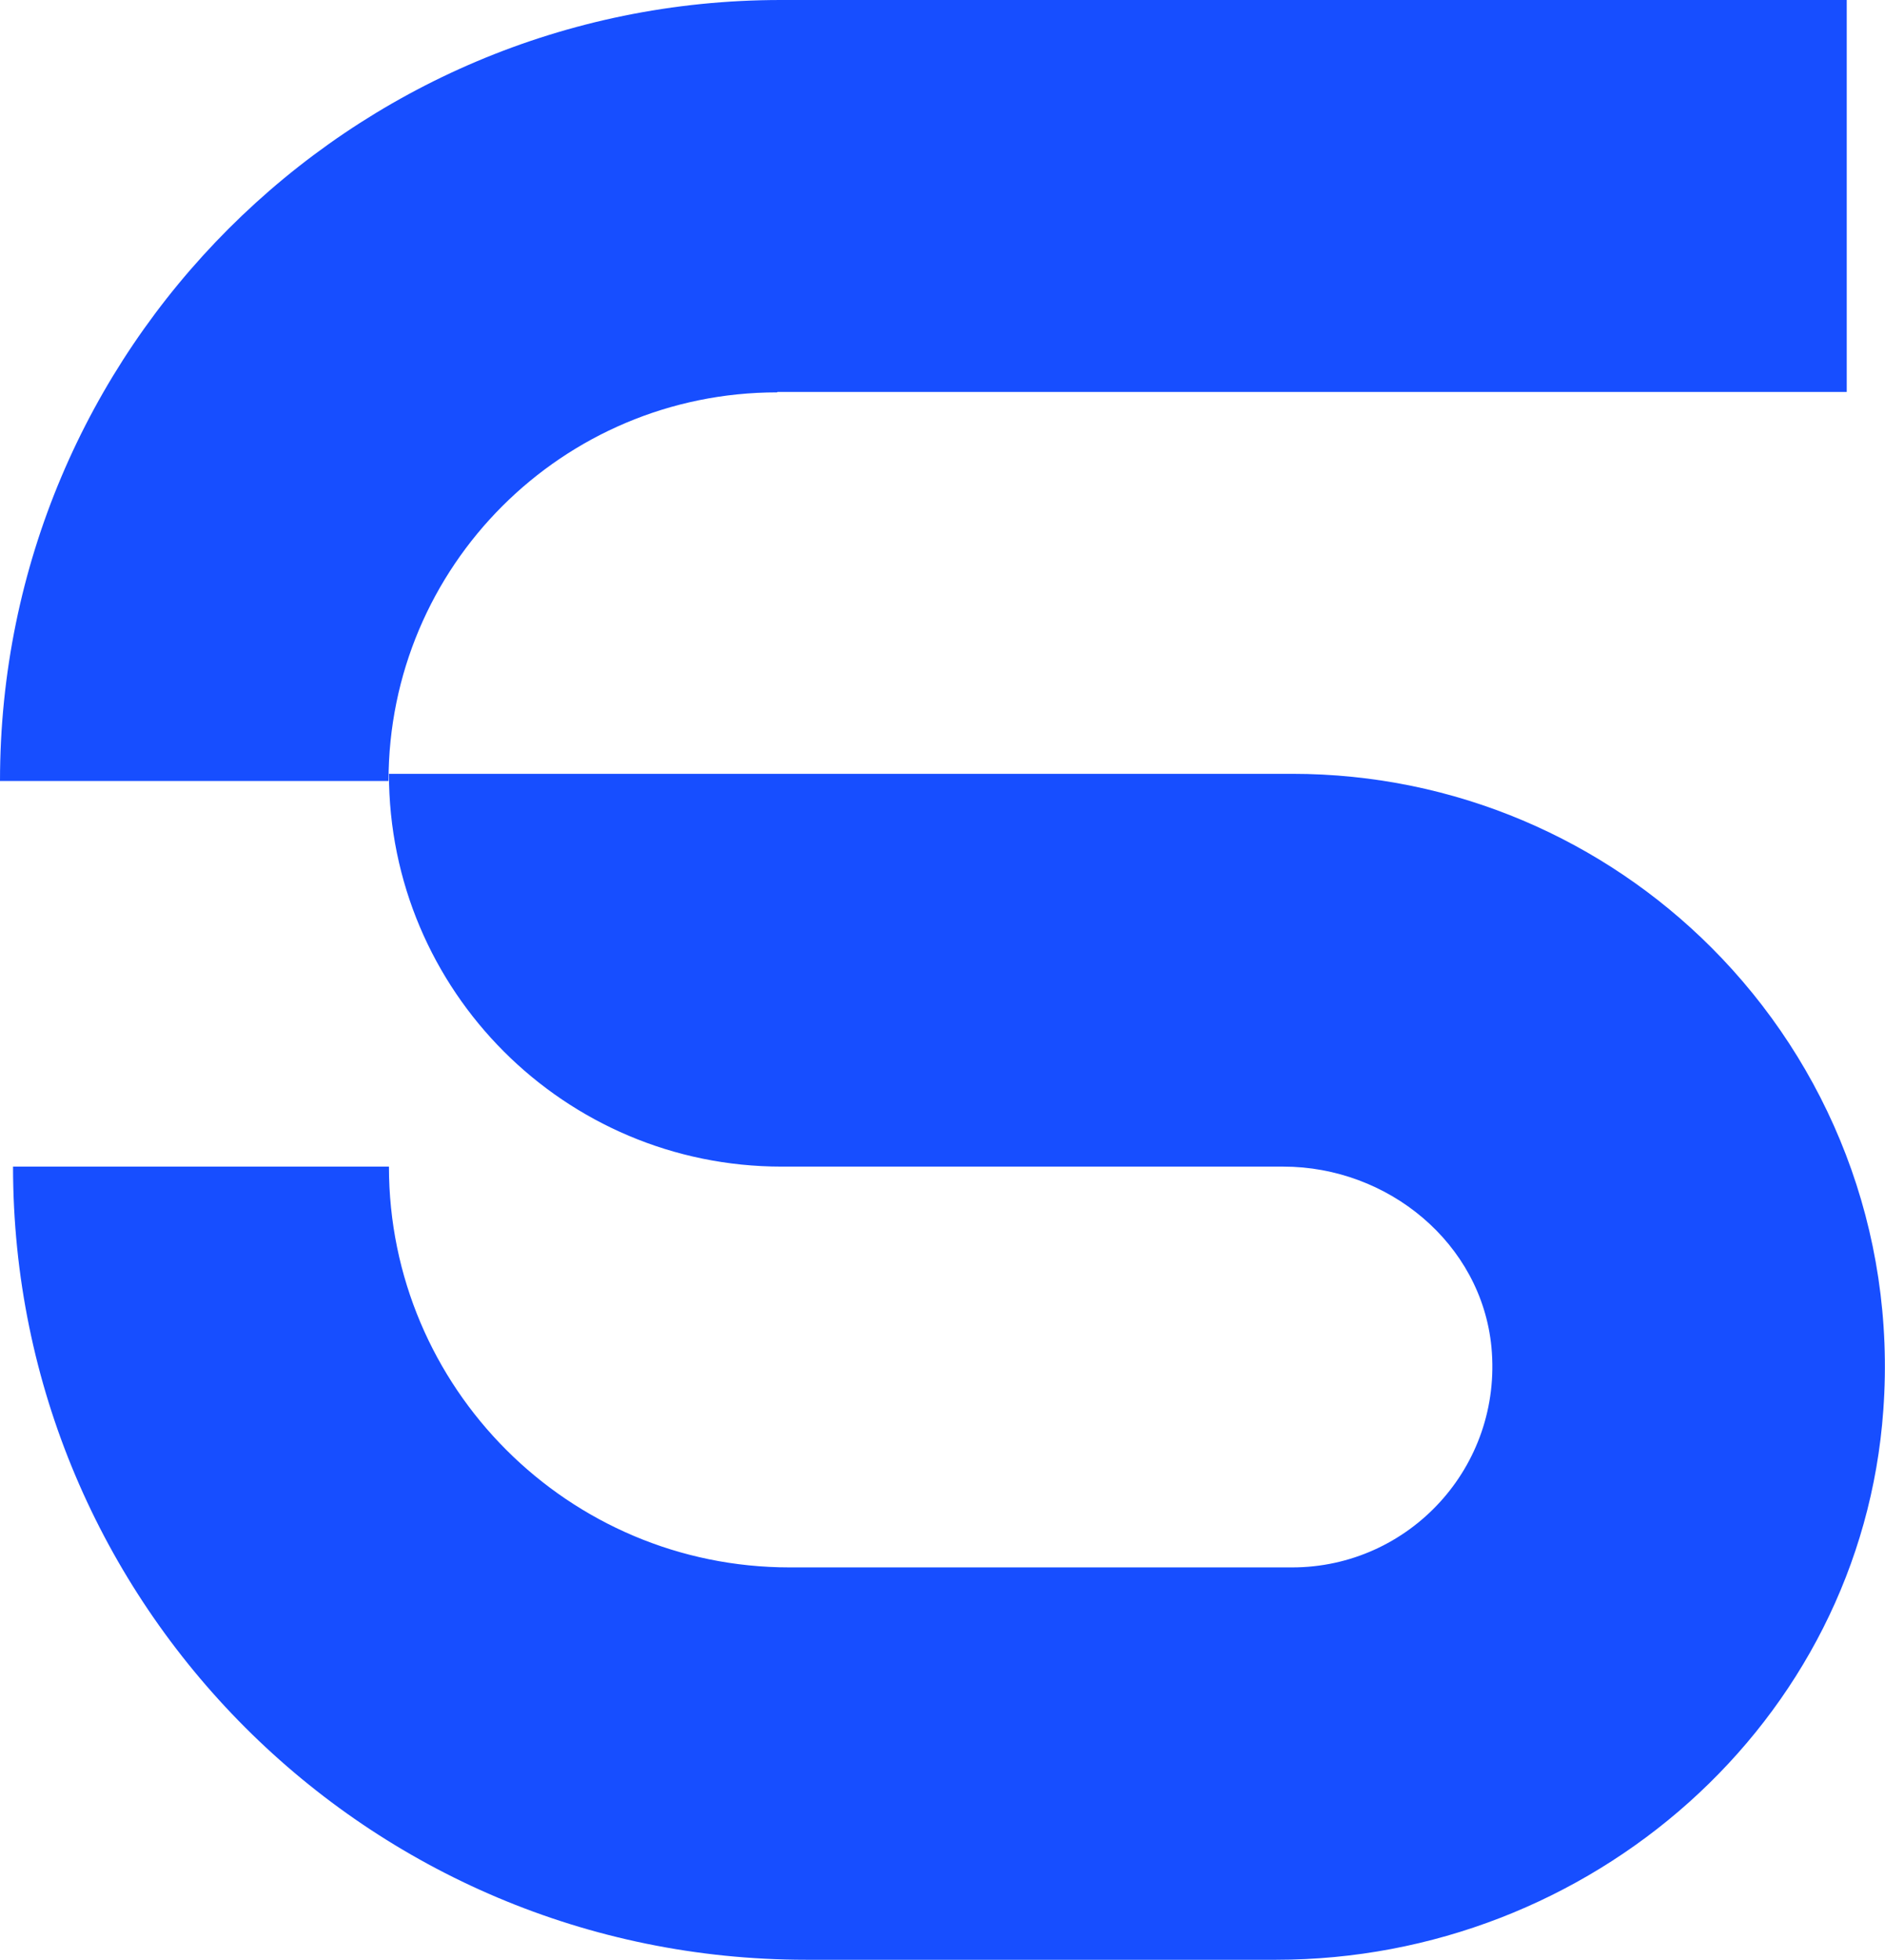
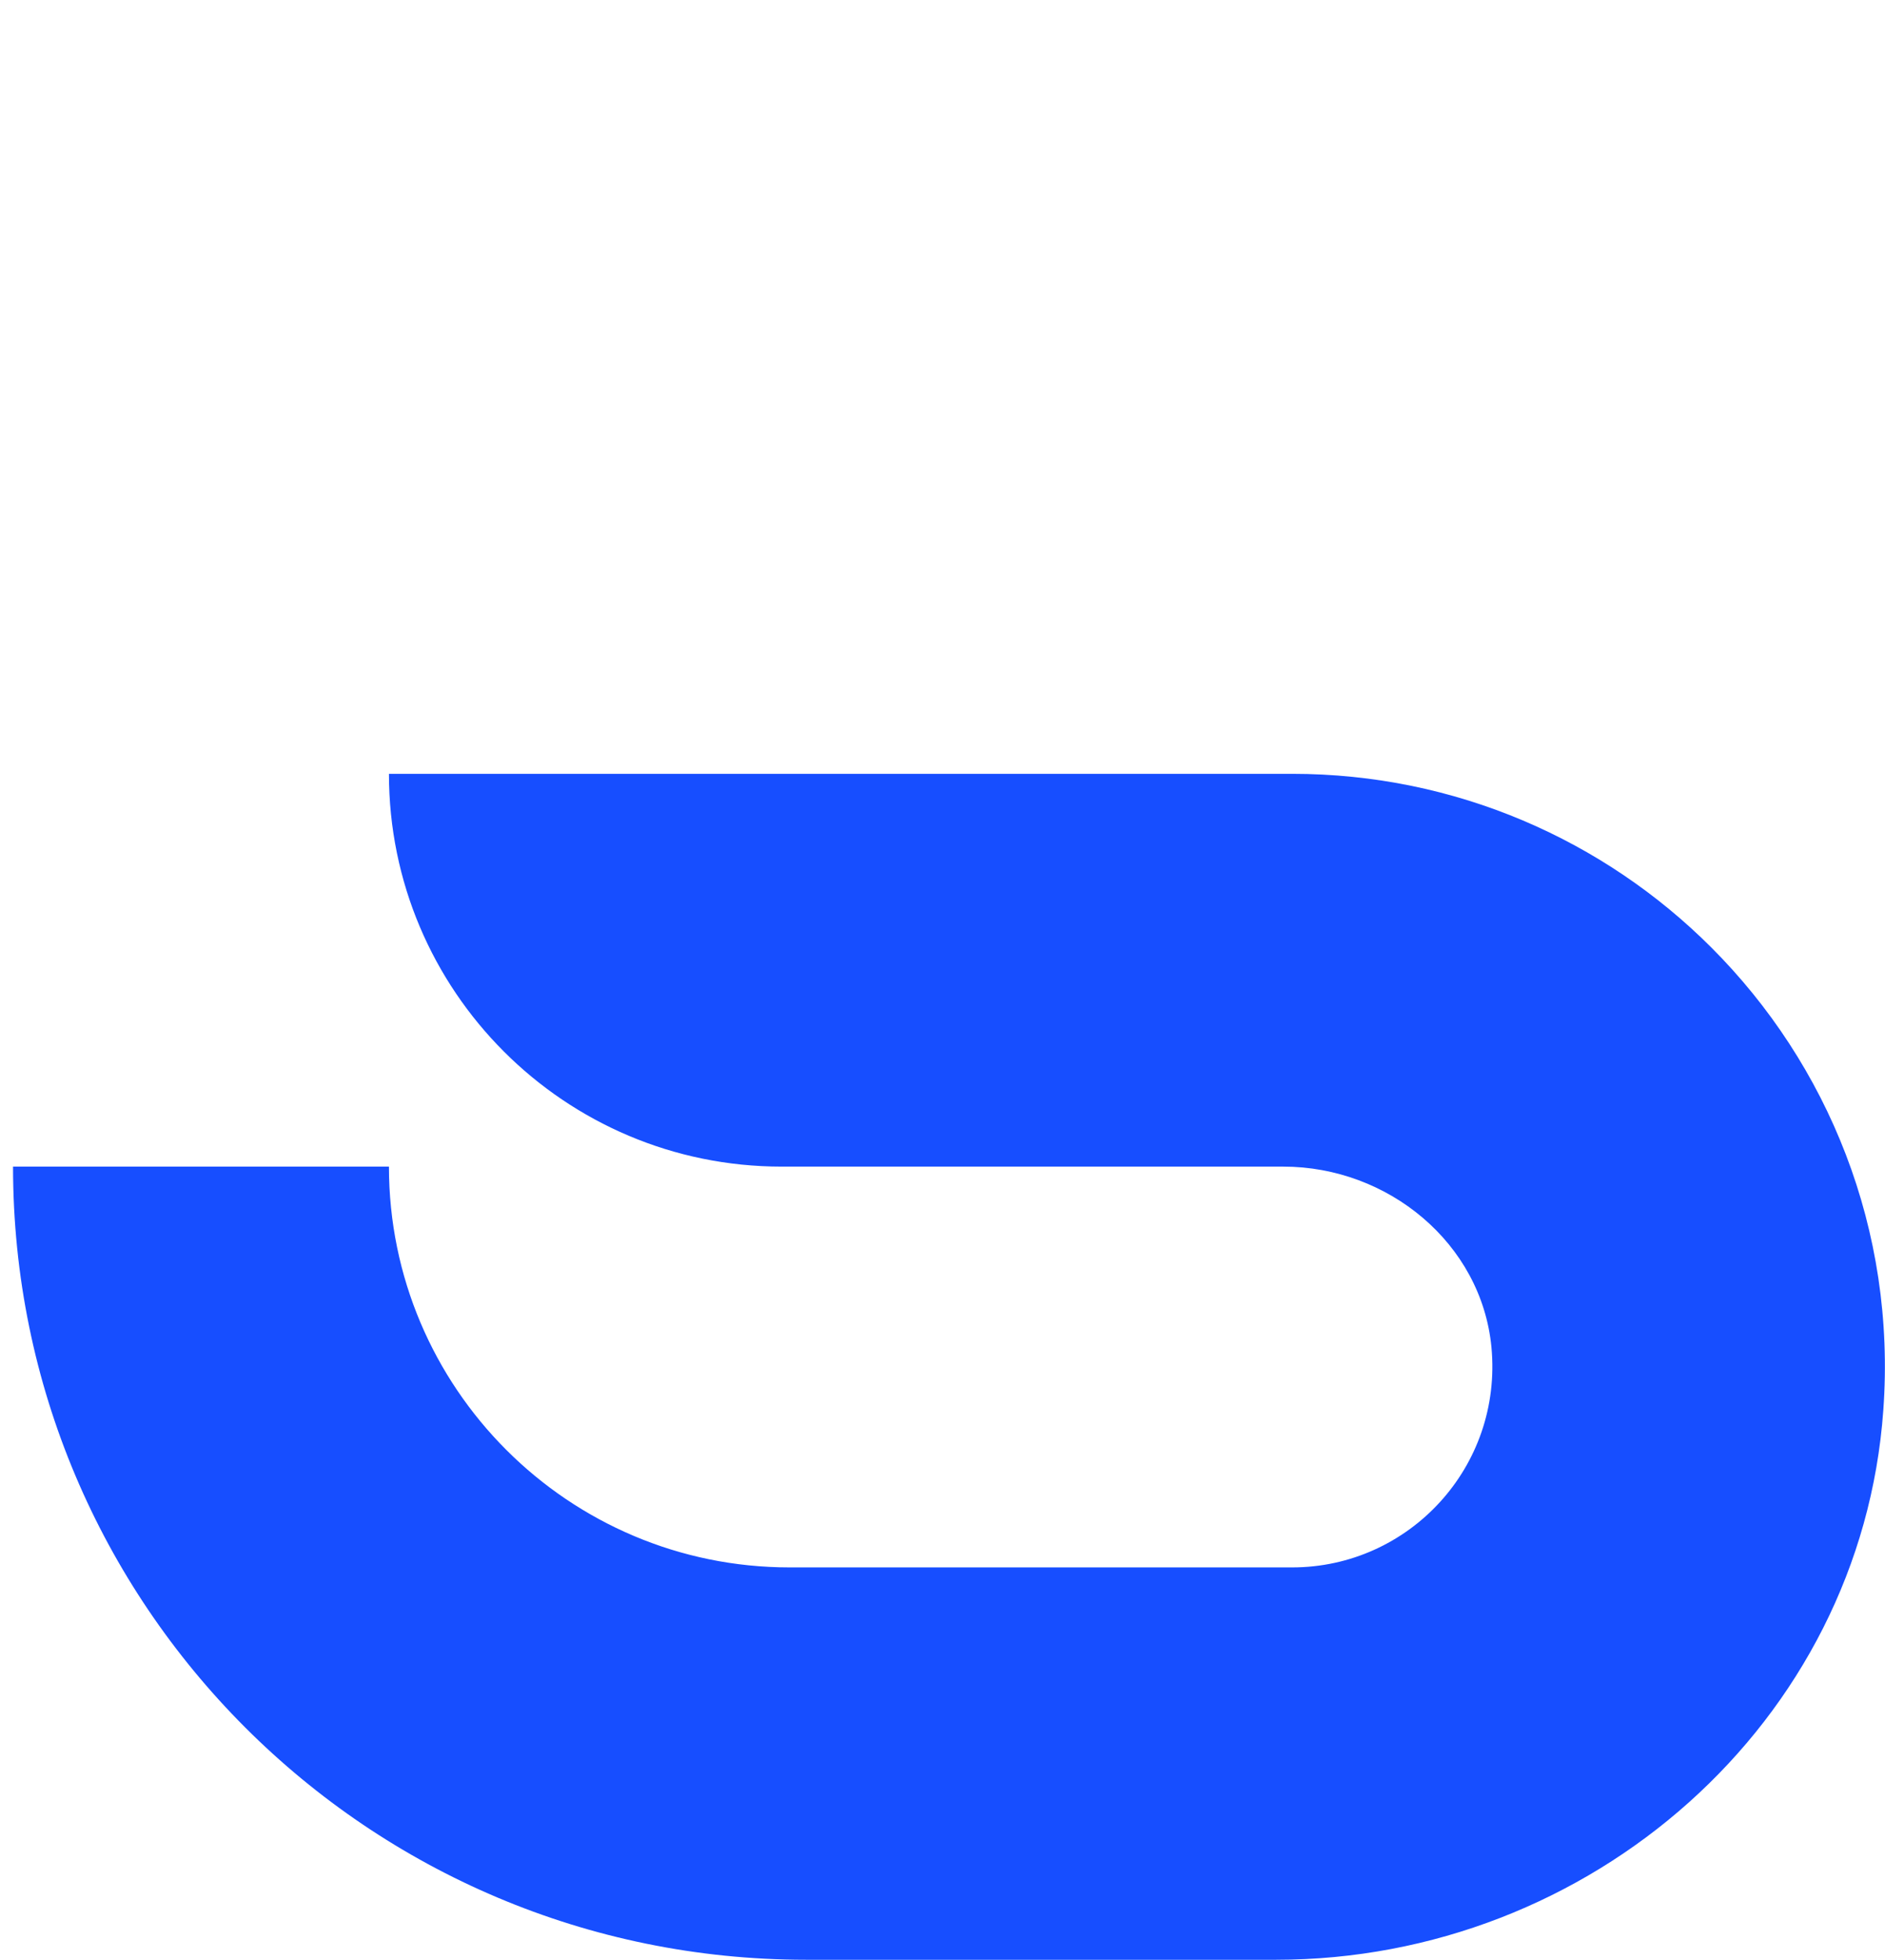
<svg xmlns="http://www.w3.org/2000/svg" id="Ebene_2" viewBox="0 0 44.83 46.61">
  <g id="Layer_1">
-     <path d="m18.49,9.32h25.43V0h-25.35C8.31,0,0,8.31,0,18.57h9.24c0-5.11,4.14-9.24,9.24-9.24Z" style="fill:#174eff; stroke-width:0px;" />
    <path d="m44.79,33.53c-.53,7.44-6.98,13.07-14.44,13.07h-11.18c-10.42,0-18.86-8.44-18.86-18.86H.31s8.94,0,8.94,0h0c0,5.26,4.27,9.53,9.53,9.53h11.95c2.78,0,5.01-2.39,4.74-5.24-.24-2.47-2.46-4.29-4.95-4.29h-11.93c-5.16,0-9.34-4.18-9.34-9.34h21.48c3.89,0,7.42,1.58,9.97,4.13,2.77,2.77,4.4,6.7,4.09,11Z" style="fill:#174eff; stroke-width:0px;" />
  </g>
</svg>